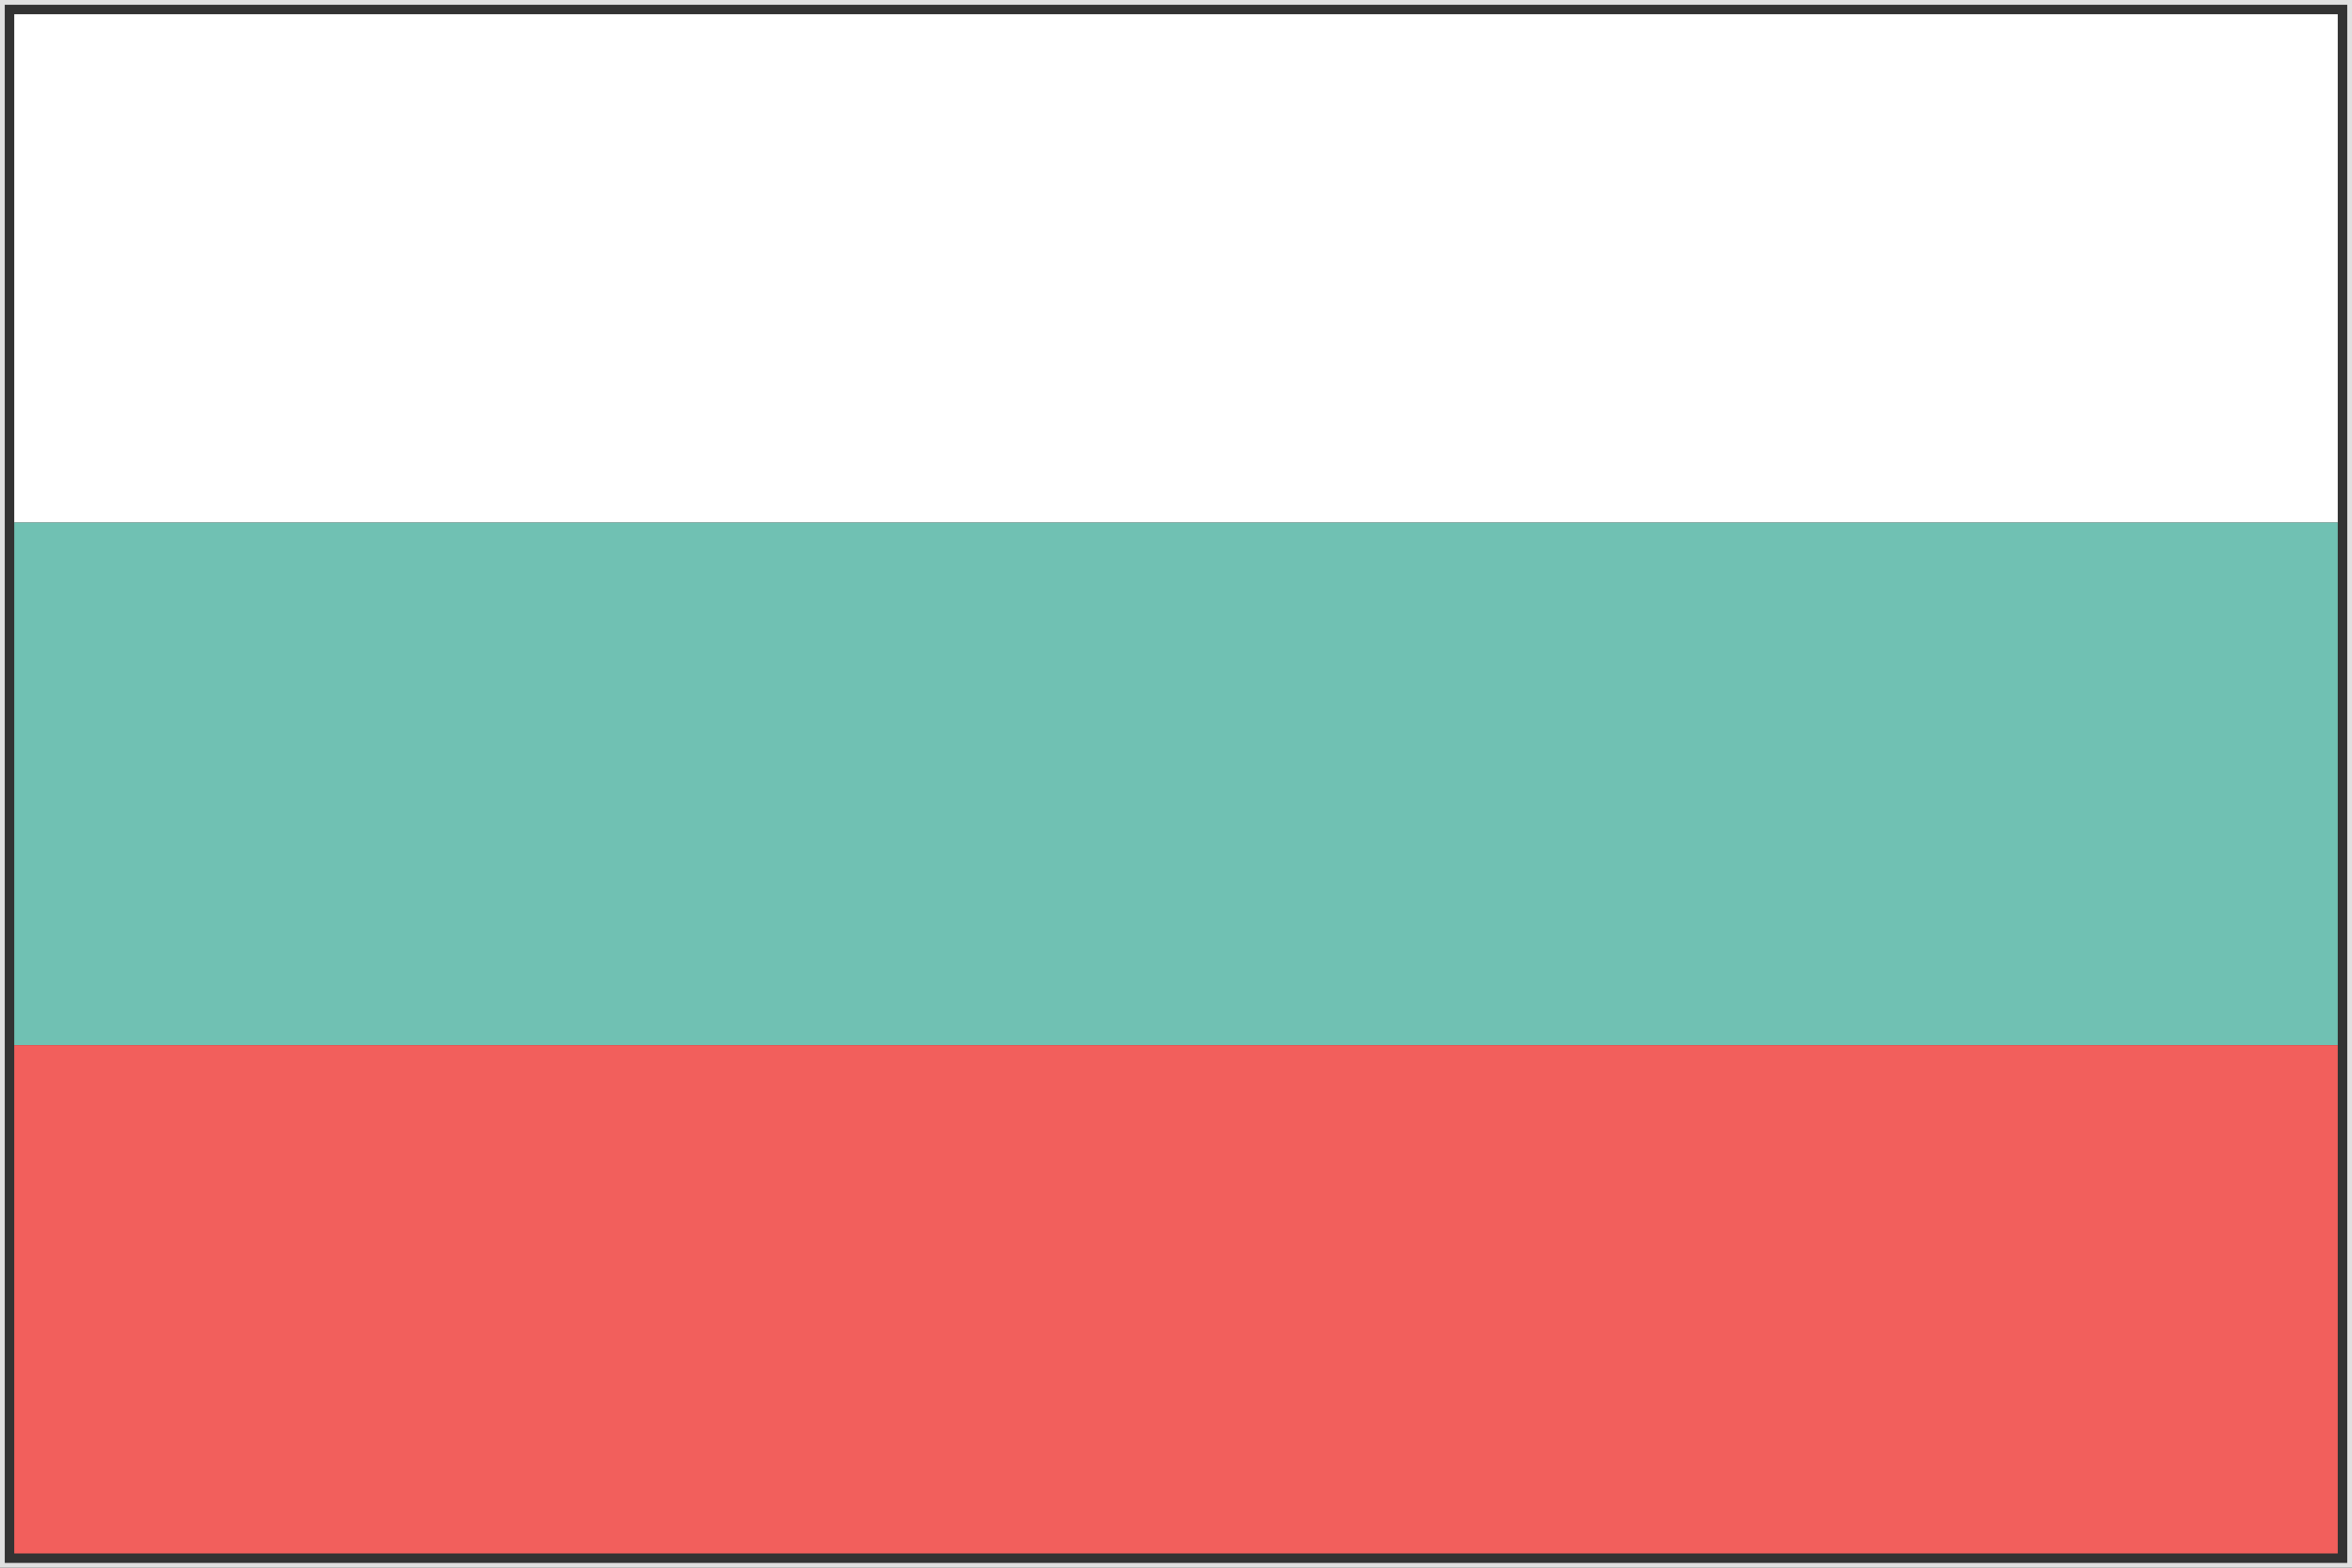
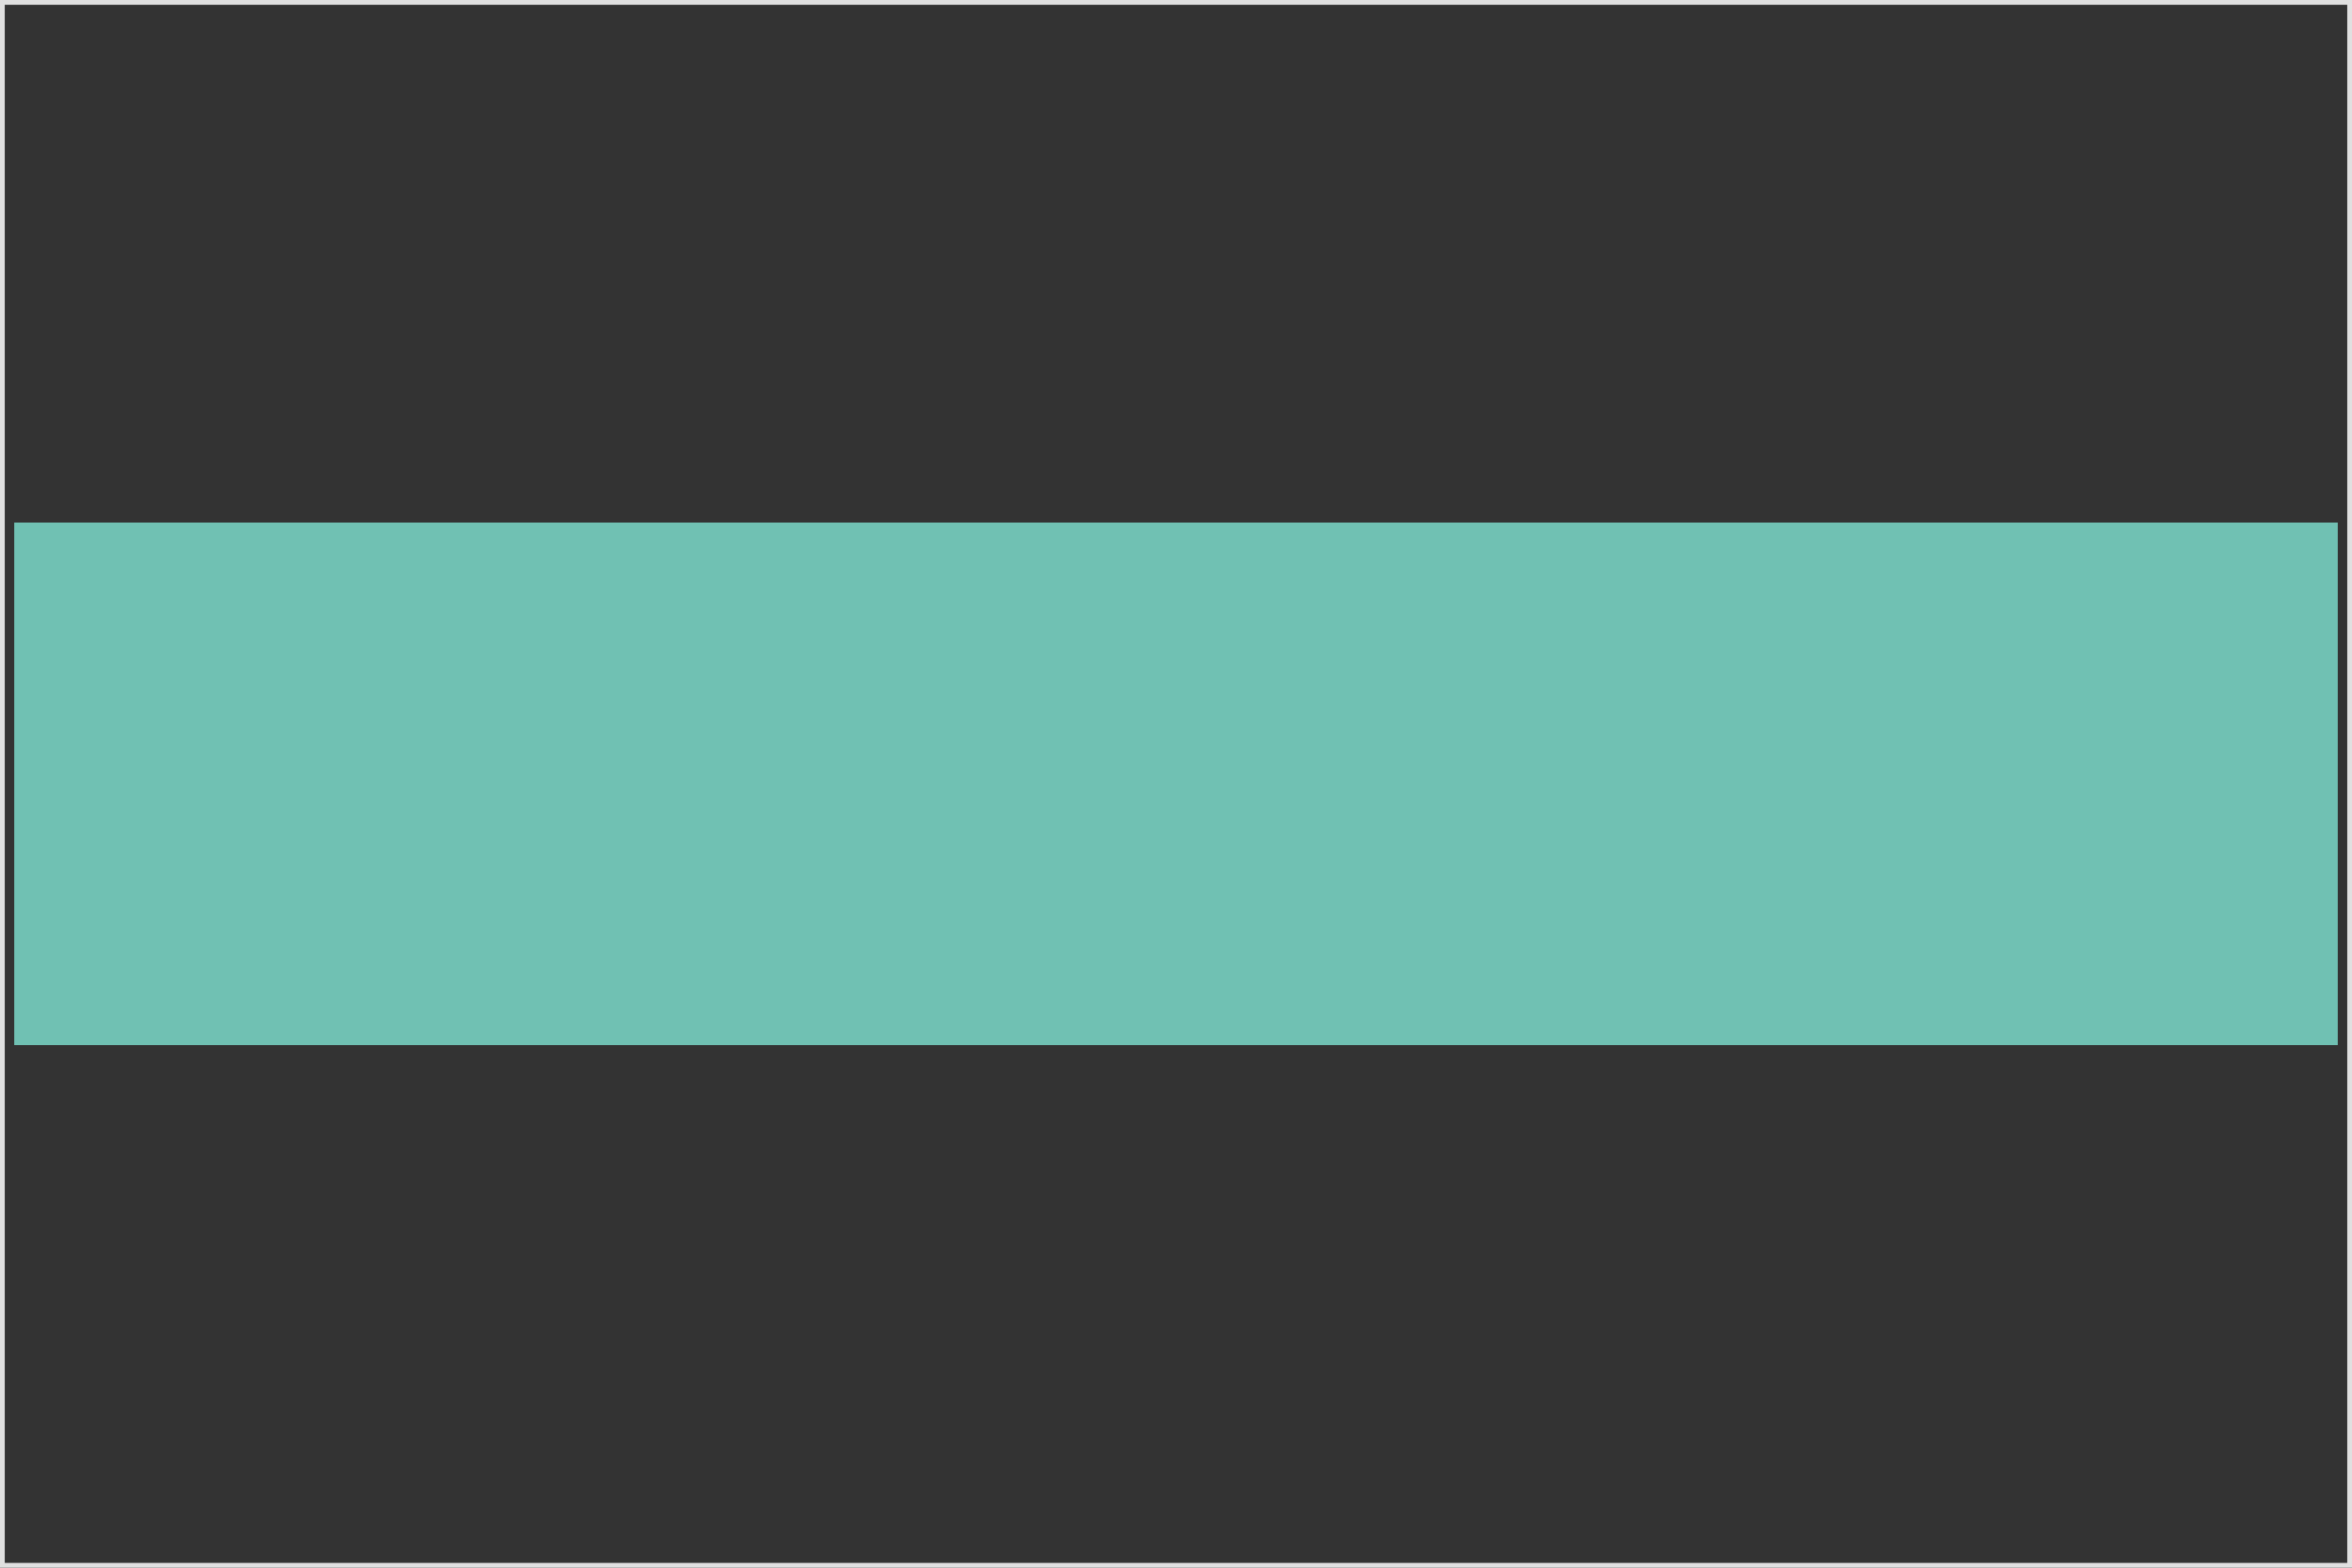
<svg xmlns="http://www.w3.org/2000/svg" version="1.1" id="Capa_1" x="0px" y="0px" width="495px" height="330px" viewBox="-169 116 495 330" style="enable-background:new -169 116 495 330;" xml:space="preserve">
  <rect x="-169" y="116" width="495" height="330" fill="#333333" stroke="none" />
  <style type="text/css">
	.st0{fill:#E0E0E0;}
	.st1{fill:#FFFFFF;}
	.st2{fill:#70C1B3;}
	.st3{fill:#F25F5C;}
</style>
  <g>
    <g>
      <path class="st0" d="M325,117v328h-493V117H325 M326,116h-495v330h495V116L326,116z" />
    </g>
-     <path class="st1" d="M-166,119h489v107h-489V119z" />
    <path class="st2" d="M-166,226h489v110h-489V226z" />
-     <path class="st3" d="M-166,336h489v107h-489V336z" />
  </g>
</svg>